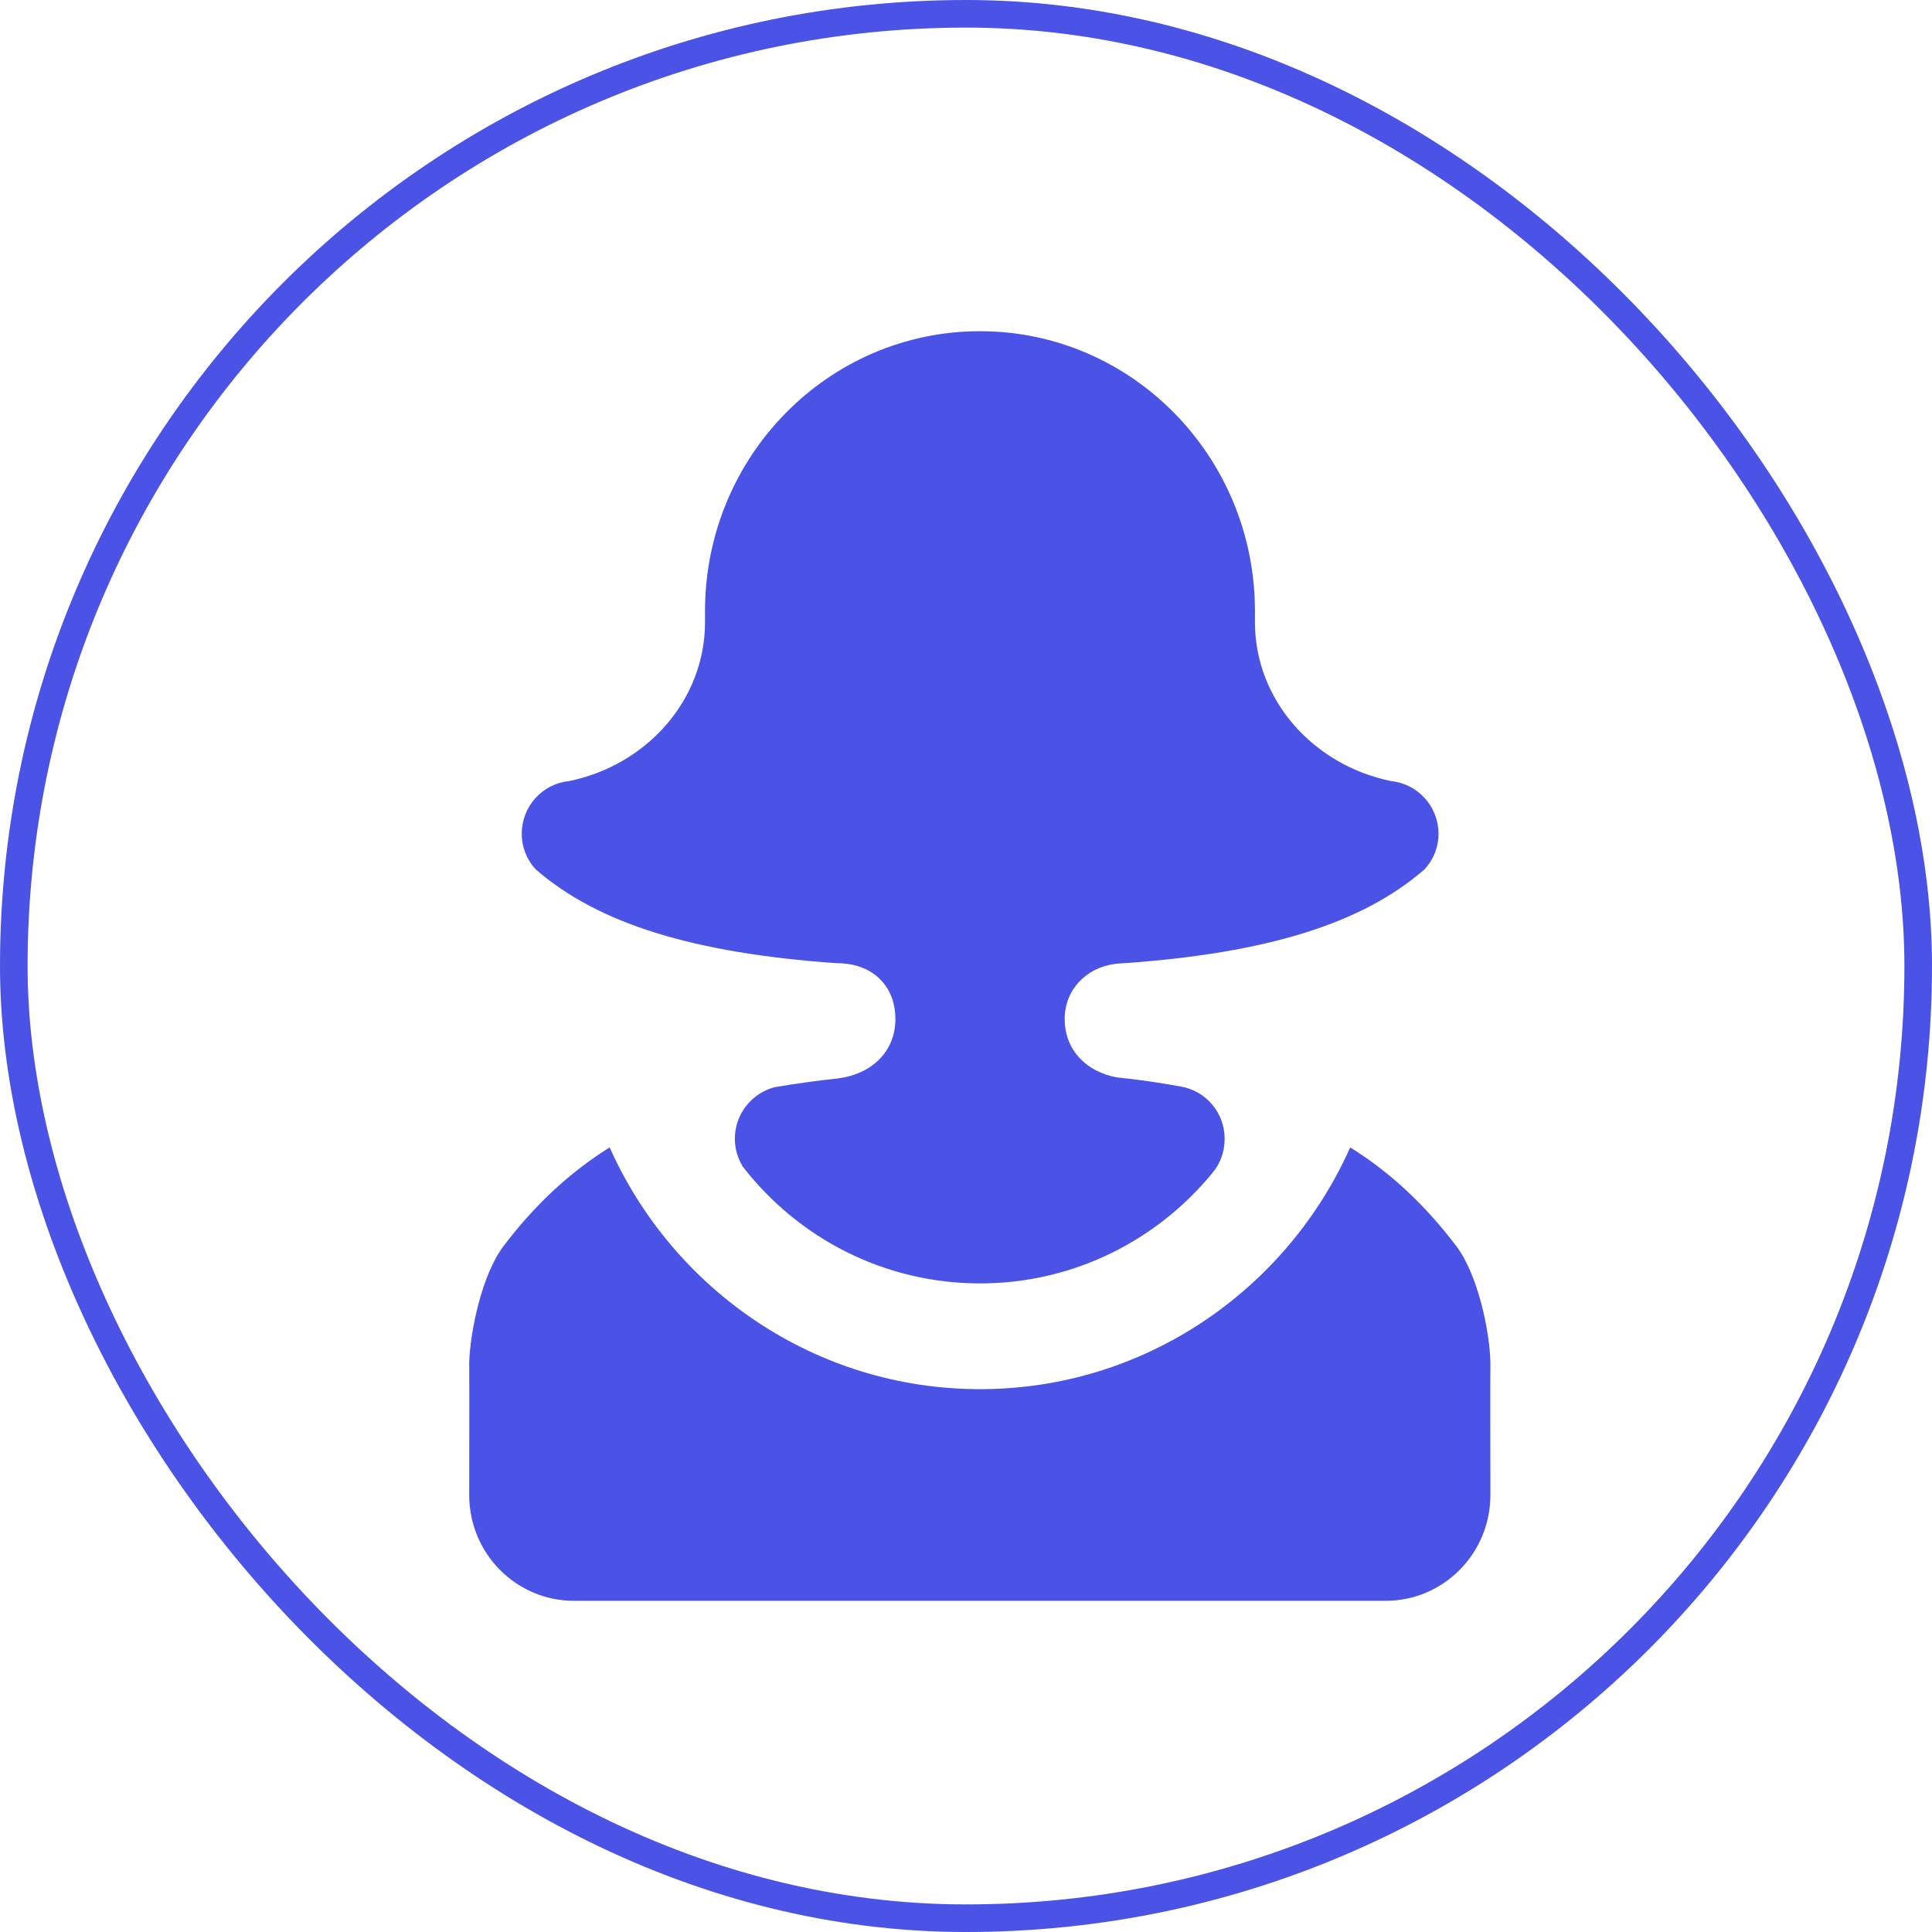
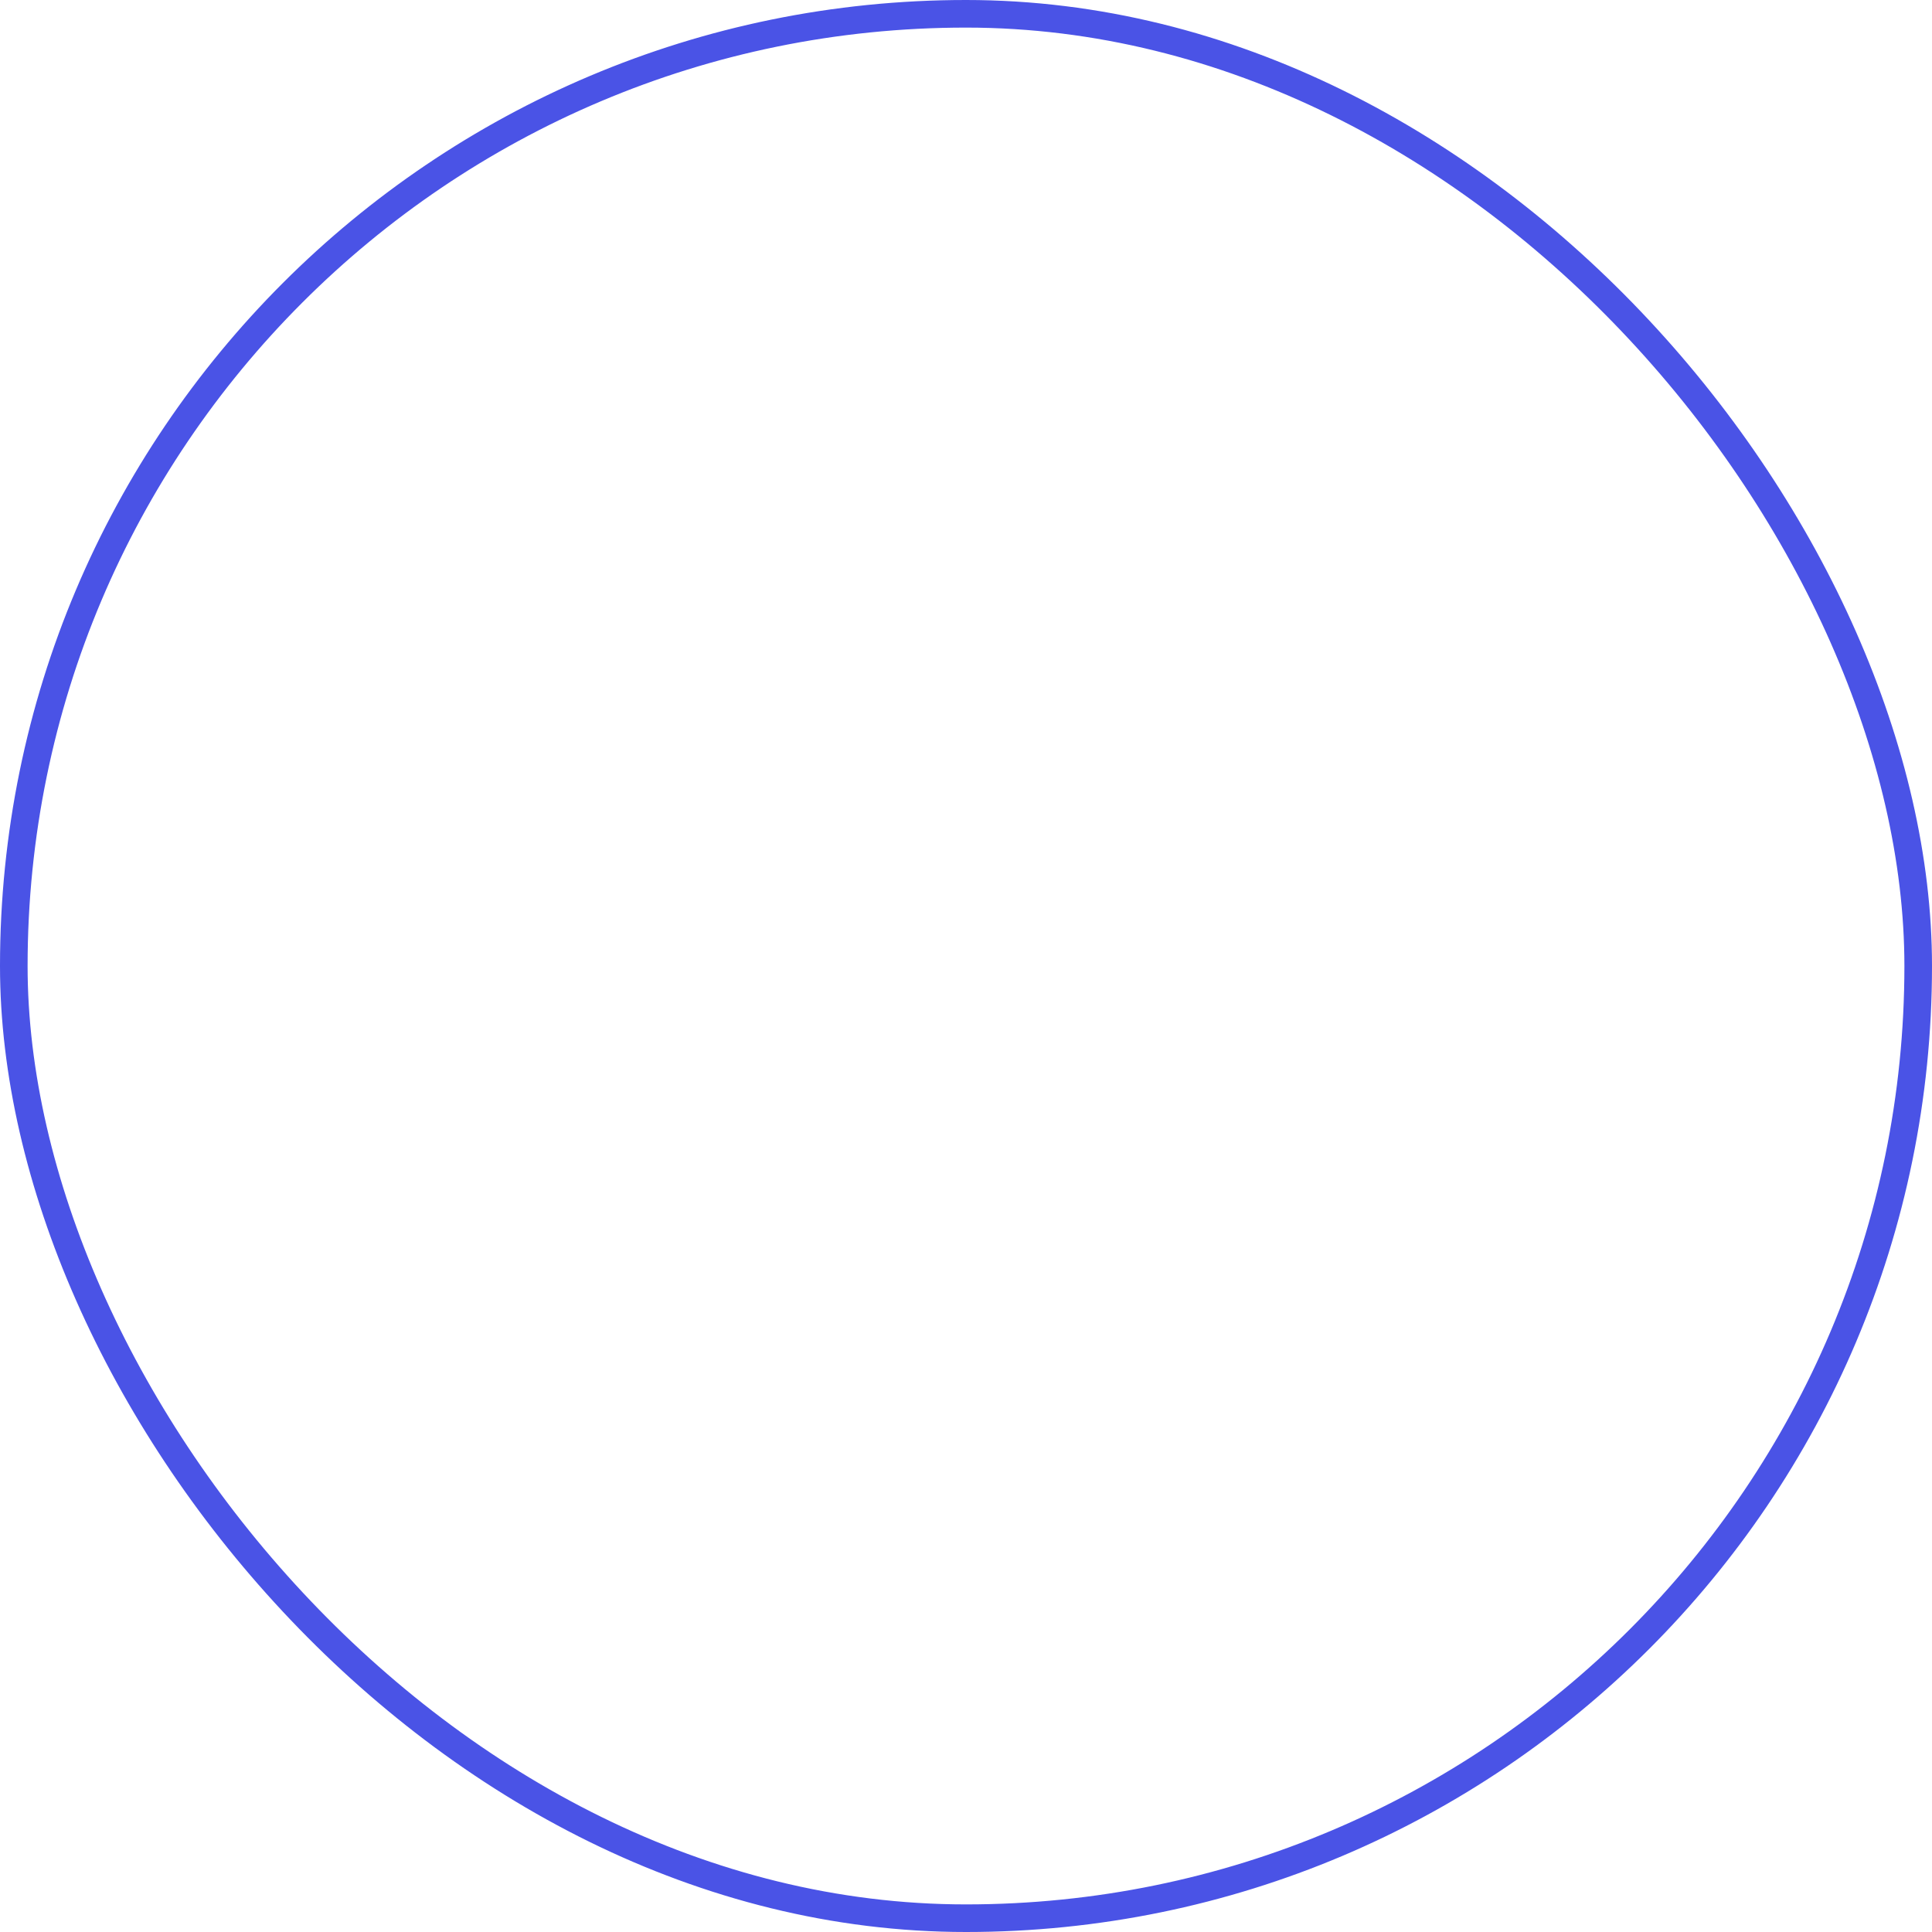
<svg xmlns="http://www.w3.org/2000/svg" width="70" height="70" viewBox="0 0 70 70" fill="none">
  <rect x="0.5" y="0.5" width="69" height="69" rx="34.5" stroke="#4A53E6" />
-   <path d="M52.764 45.148C51.652 43.683 50.411 42.502 48.921 41.572C46.617 46.738 41.471 50.332 35.507 50.332C29.542 50.332 24.396 46.738 22.088 41.572C20.607 42.502 19.357 43.679 18.245 45.148C17.458 46.181 17.031 48.261 17 49.375C17.009 49.663 17 54.168 17 54.168C17 56.284 18.699 58 20.794 58H50.206C52.301 58 54 56.284 54 54.168C54 54.168 53.991 49.663 54 49.375C53.982 48.261 53.551 46.185 52.764 45.148ZM30.352 39.074C29.556 39.16 28.795 39.268 28.075 39.389C27.247 39.6 26.625 40.355 26.625 41.258C26.625 41.63 26.732 41.967 26.909 42.264C28.902 44.842 32.015 46.5 35.507 46.5C38.914 46.5 41.951 44.928 43.953 42.466C44.22 42.143 44.371 41.72 44.371 41.258C44.371 40.319 43.699 39.533 42.805 39.371C42.067 39.236 41.289 39.119 40.453 39.034C39.381 38.832 38.576 38.068 38.576 36.918C38.576 35.862 39.354 35.058 40.399 34.924C40.501 34.906 40.751 34.897 40.751 34.897C45.856 34.533 49.33 33.486 51.616 31.496C51.927 31.159 52.119 30.71 52.119 30.211C52.119 29.214 51.367 28.401 50.411 28.302C47.587 27.727 45.469 25.369 45.469 22.543V22.139C45.469 16.542 41.008 12 35.507 12C30.005 12 25.544 16.542 25.544 22.139V22.543C25.544 25.369 23.427 27.727 20.611 28.302C19.655 28.396 18.904 29.214 18.904 30.211C18.904 30.71 19.095 31.159 19.406 31.496C21.701 33.491 25.175 34.533 30.29 34.897C30.441 34.897 30.583 34.906 30.717 34.924C31.779 35.076 32.442 35.844 32.442 36.918C32.442 38.145 31.53 38.931 30.352 39.074Z" fill="#4A53E6" />
</svg>